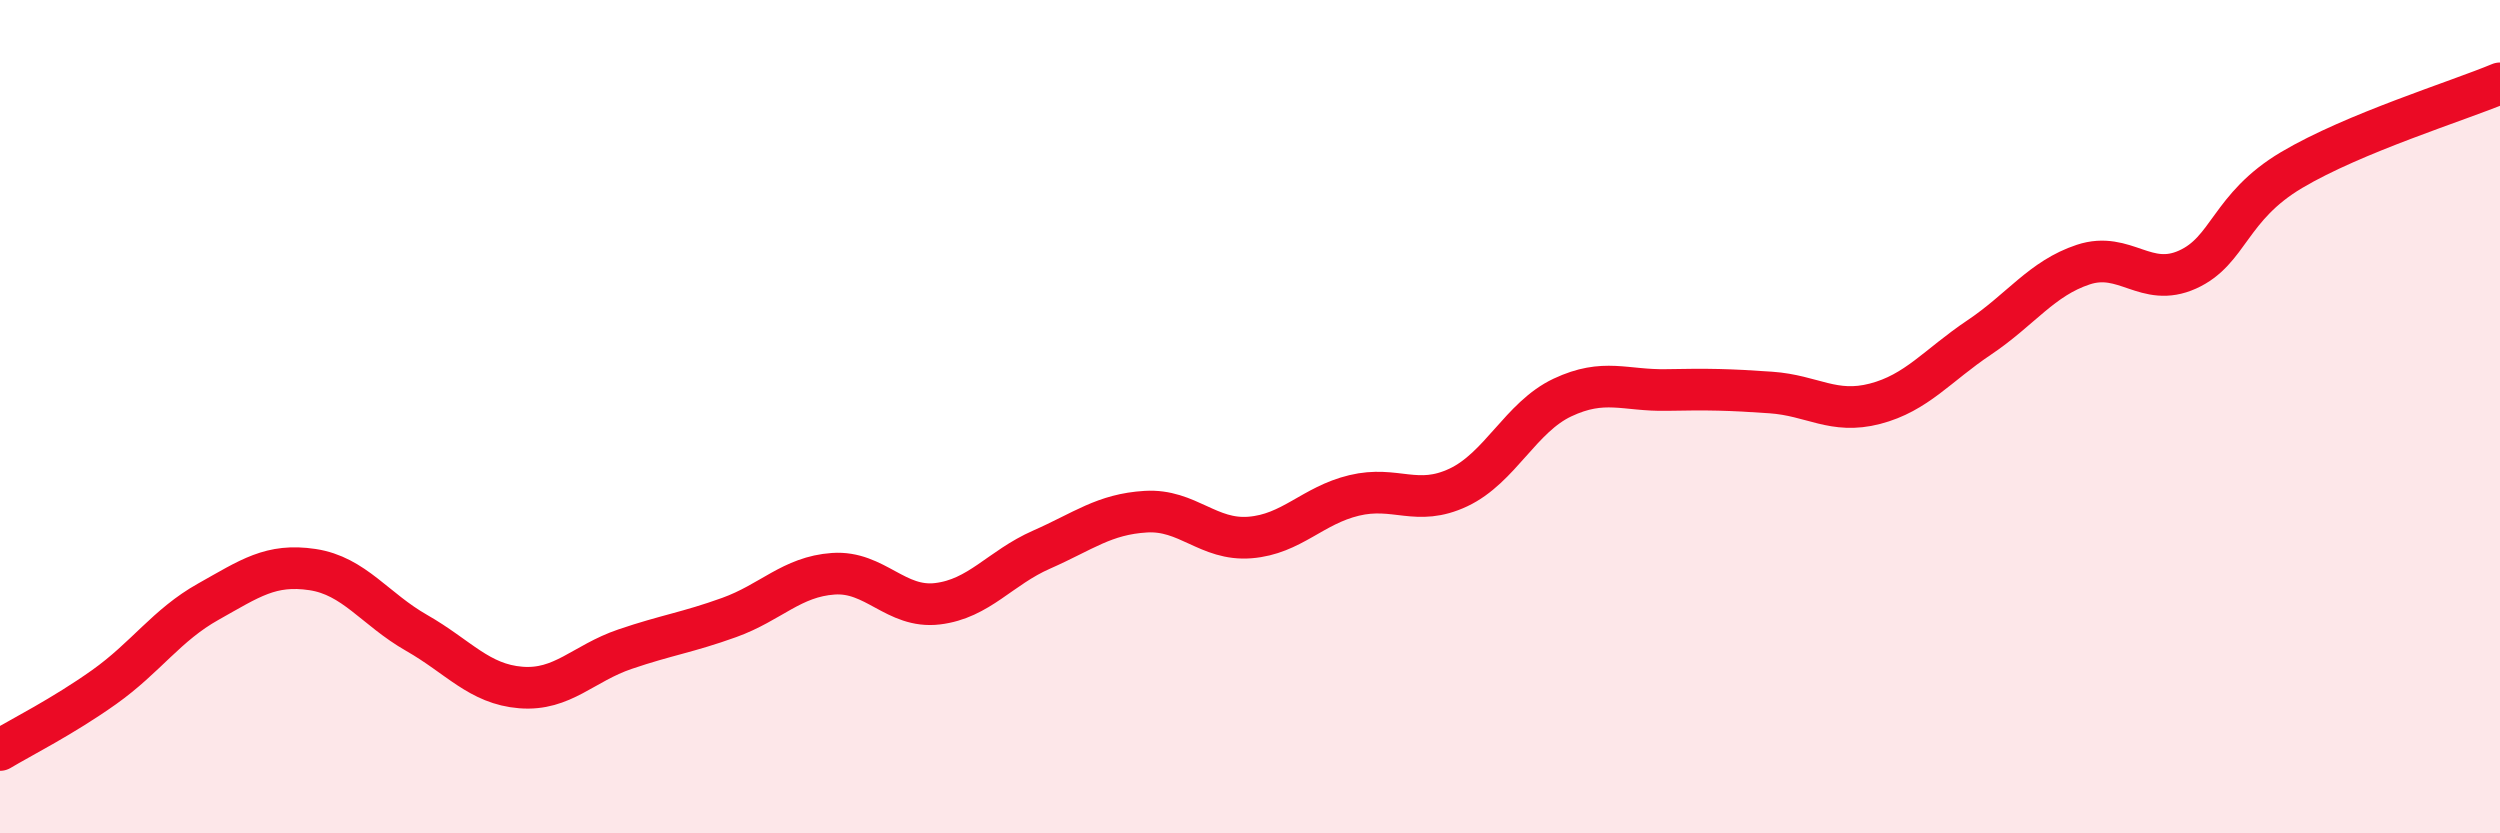
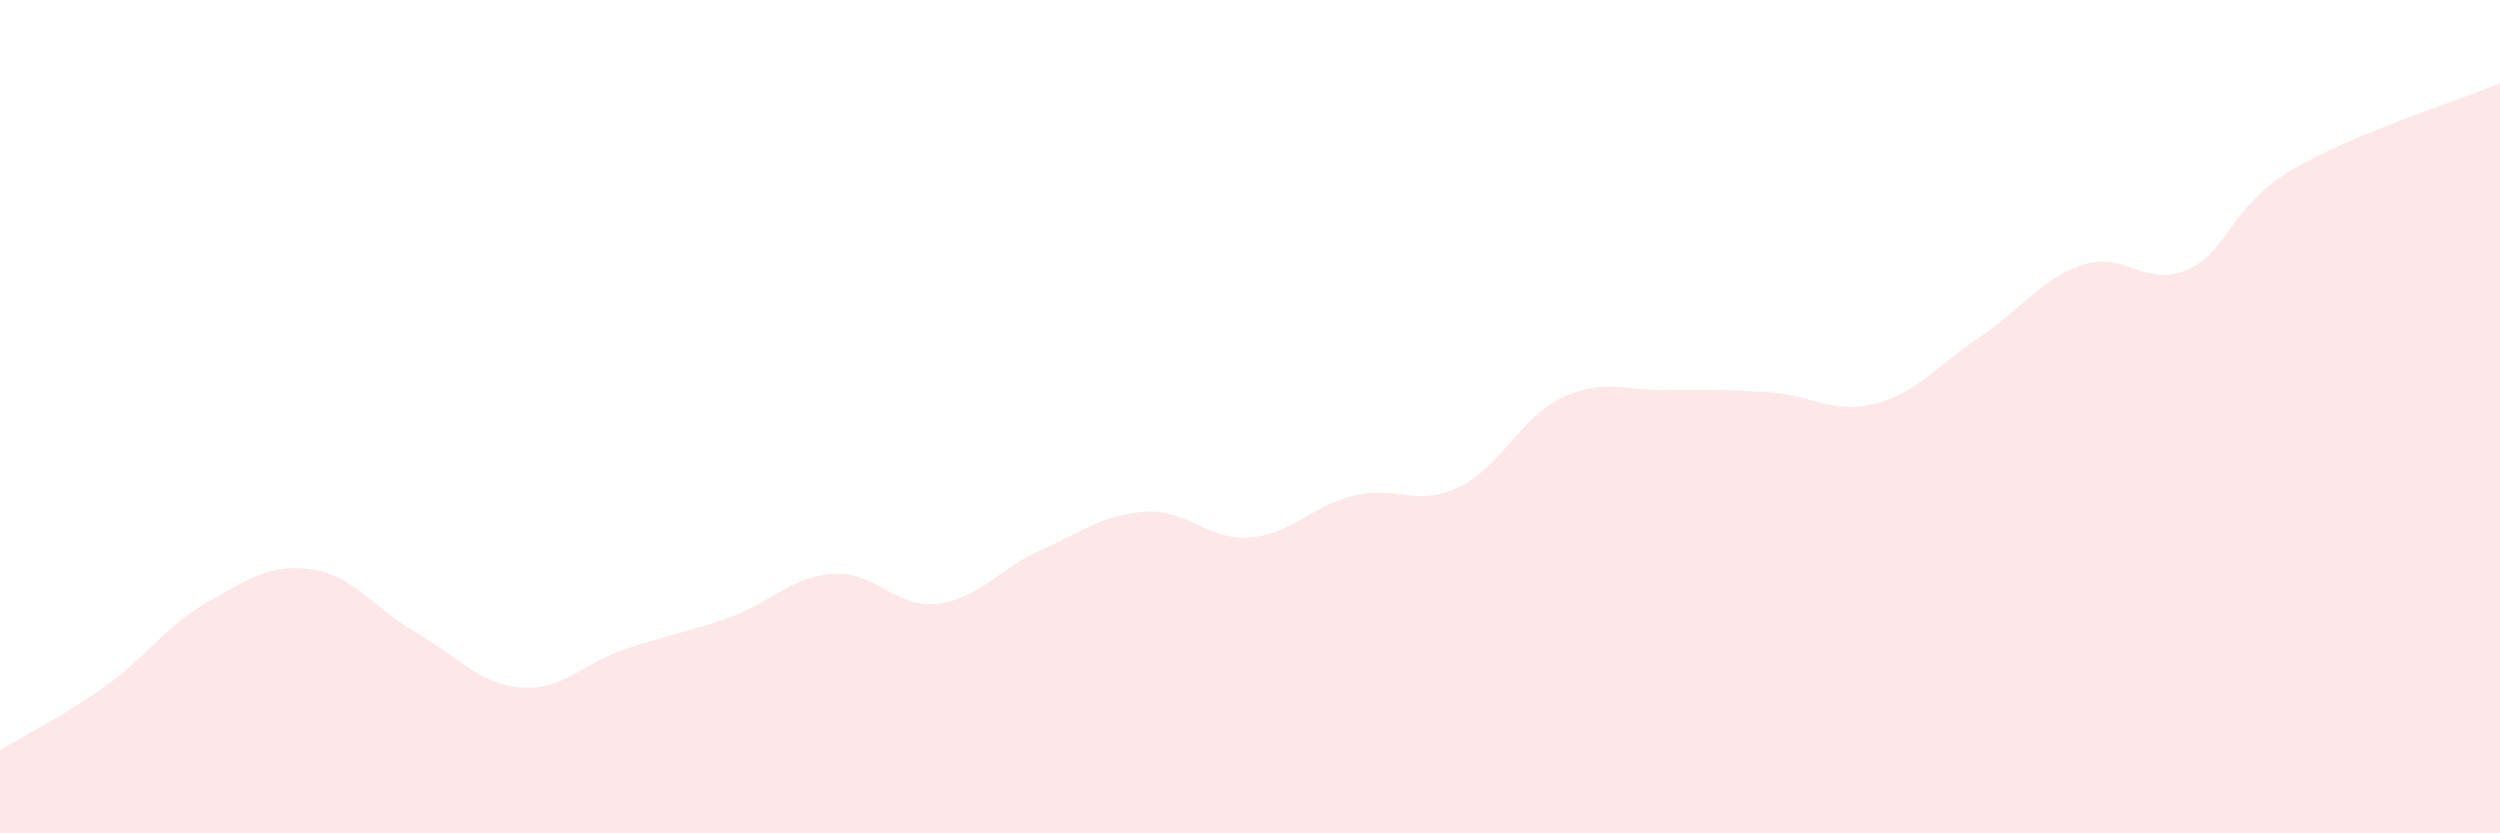
<svg xmlns="http://www.w3.org/2000/svg" width="60" height="20" viewBox="0 0 60 20">
  <path d="M 0,18 C 0.5,17.7 1.5,17.2 2.5,16.49 C 3.5,15.78 4,15 5,14.44 C 6,13.88 6.5,13.52 7.5,13.67 C 8.5,13.82 9,14.62 10,15.19 C 11,15.76 11.5,16.42 12.5,16.5 C 13.5,16.58 14,15.92 15,15.58 C 16,15.24 16.5,15.18 17.5,14.82 C 18.5,14.46 19,13.84 20,13.77 C 21,13.7 21.5,14.61 22.5,14.49 C 23.5,14.37 24,13.63 25,13.19 C 26,12.75 26.5,12.34 27.5,12.28 C 28.5,12.22 29,12.98 30,12.9 C 31,12.82 31.5,12.13 32.5,11.89 C 33.5,11.65 34,12.17 35,11.7 C 36,11.23 36.5,10.01 37.5,9.54 C 38.5,9.07 39,9.38 40,9.36 C 41,9.34 41.5,9.35 42.5,9.42 C 43.5,9.49 44,9.95 45,9.69 C 46,9.43 46.5,8.77 47.5,8.1 C 48.5,7.43 49,6.68 50,6.35 C 51,6.02 51.5,6.92 52.5,6.47 C 53.5,6.02 53.5,4.97 55,4.08 C 56.5,3.19 59,2.42 60,2L60 20L0 20Z" fill="#EB0A25" opacity="0.1" stroke-linecap="round" stroke-linejoin="round" />
-   <path d="M 0,18 C 0.5,17.7 1.5,17.2 2.5,16.49 C 3.5,15.78 4,15 5,14.44 C 6,13.88 6.5,13.52 7.5,13.67 C 8.5,13.82 9,14.62 10,15.19 C 11,15.76 11.5,16.42 12.5,16.5 C 13.5,16.58 14,15.92 15,15.58 C 16,15.24 16.5,15.18 17.5,14.82 C 18.5,14.46 19,13.84 20,13.77 C 21,13.7 21.5,14.61 22.5,14.49 C 23.5,14.37 24,13.63 25,13.19 C 26,12.75 26.5,12.34 27.5,12.28 C 28.5,12.22 29,12.98 30,12.9 C 31,12.82 31.5,12.13 32.5,11.89 C 33.5,11.65 34,12.17 35,11.7 C 36,11.23 36.5,10.01 37.5,9.54 C 38.5,9.07 39,9.38 40,9.36 C 41,9.34 41.5,9.35 42.5,9.42 C 43.5,9.49 44,9.95 45,9.69 C 46,9.43 46.5,8.77 47.5,8.1 C 48.5,7.43 49,6.68 50,6.35 C 51,6.02 51.5,6.92 52.5,6.47 C 53.5,6.02 53.5,4.97 55,4.08 C 56.5,3.19 59,2.42 60,2" stroke="#EB0A25" stroke-width="1" fill="none" stroke-linecap="round" stroke-linejoin="round" />
</svg>